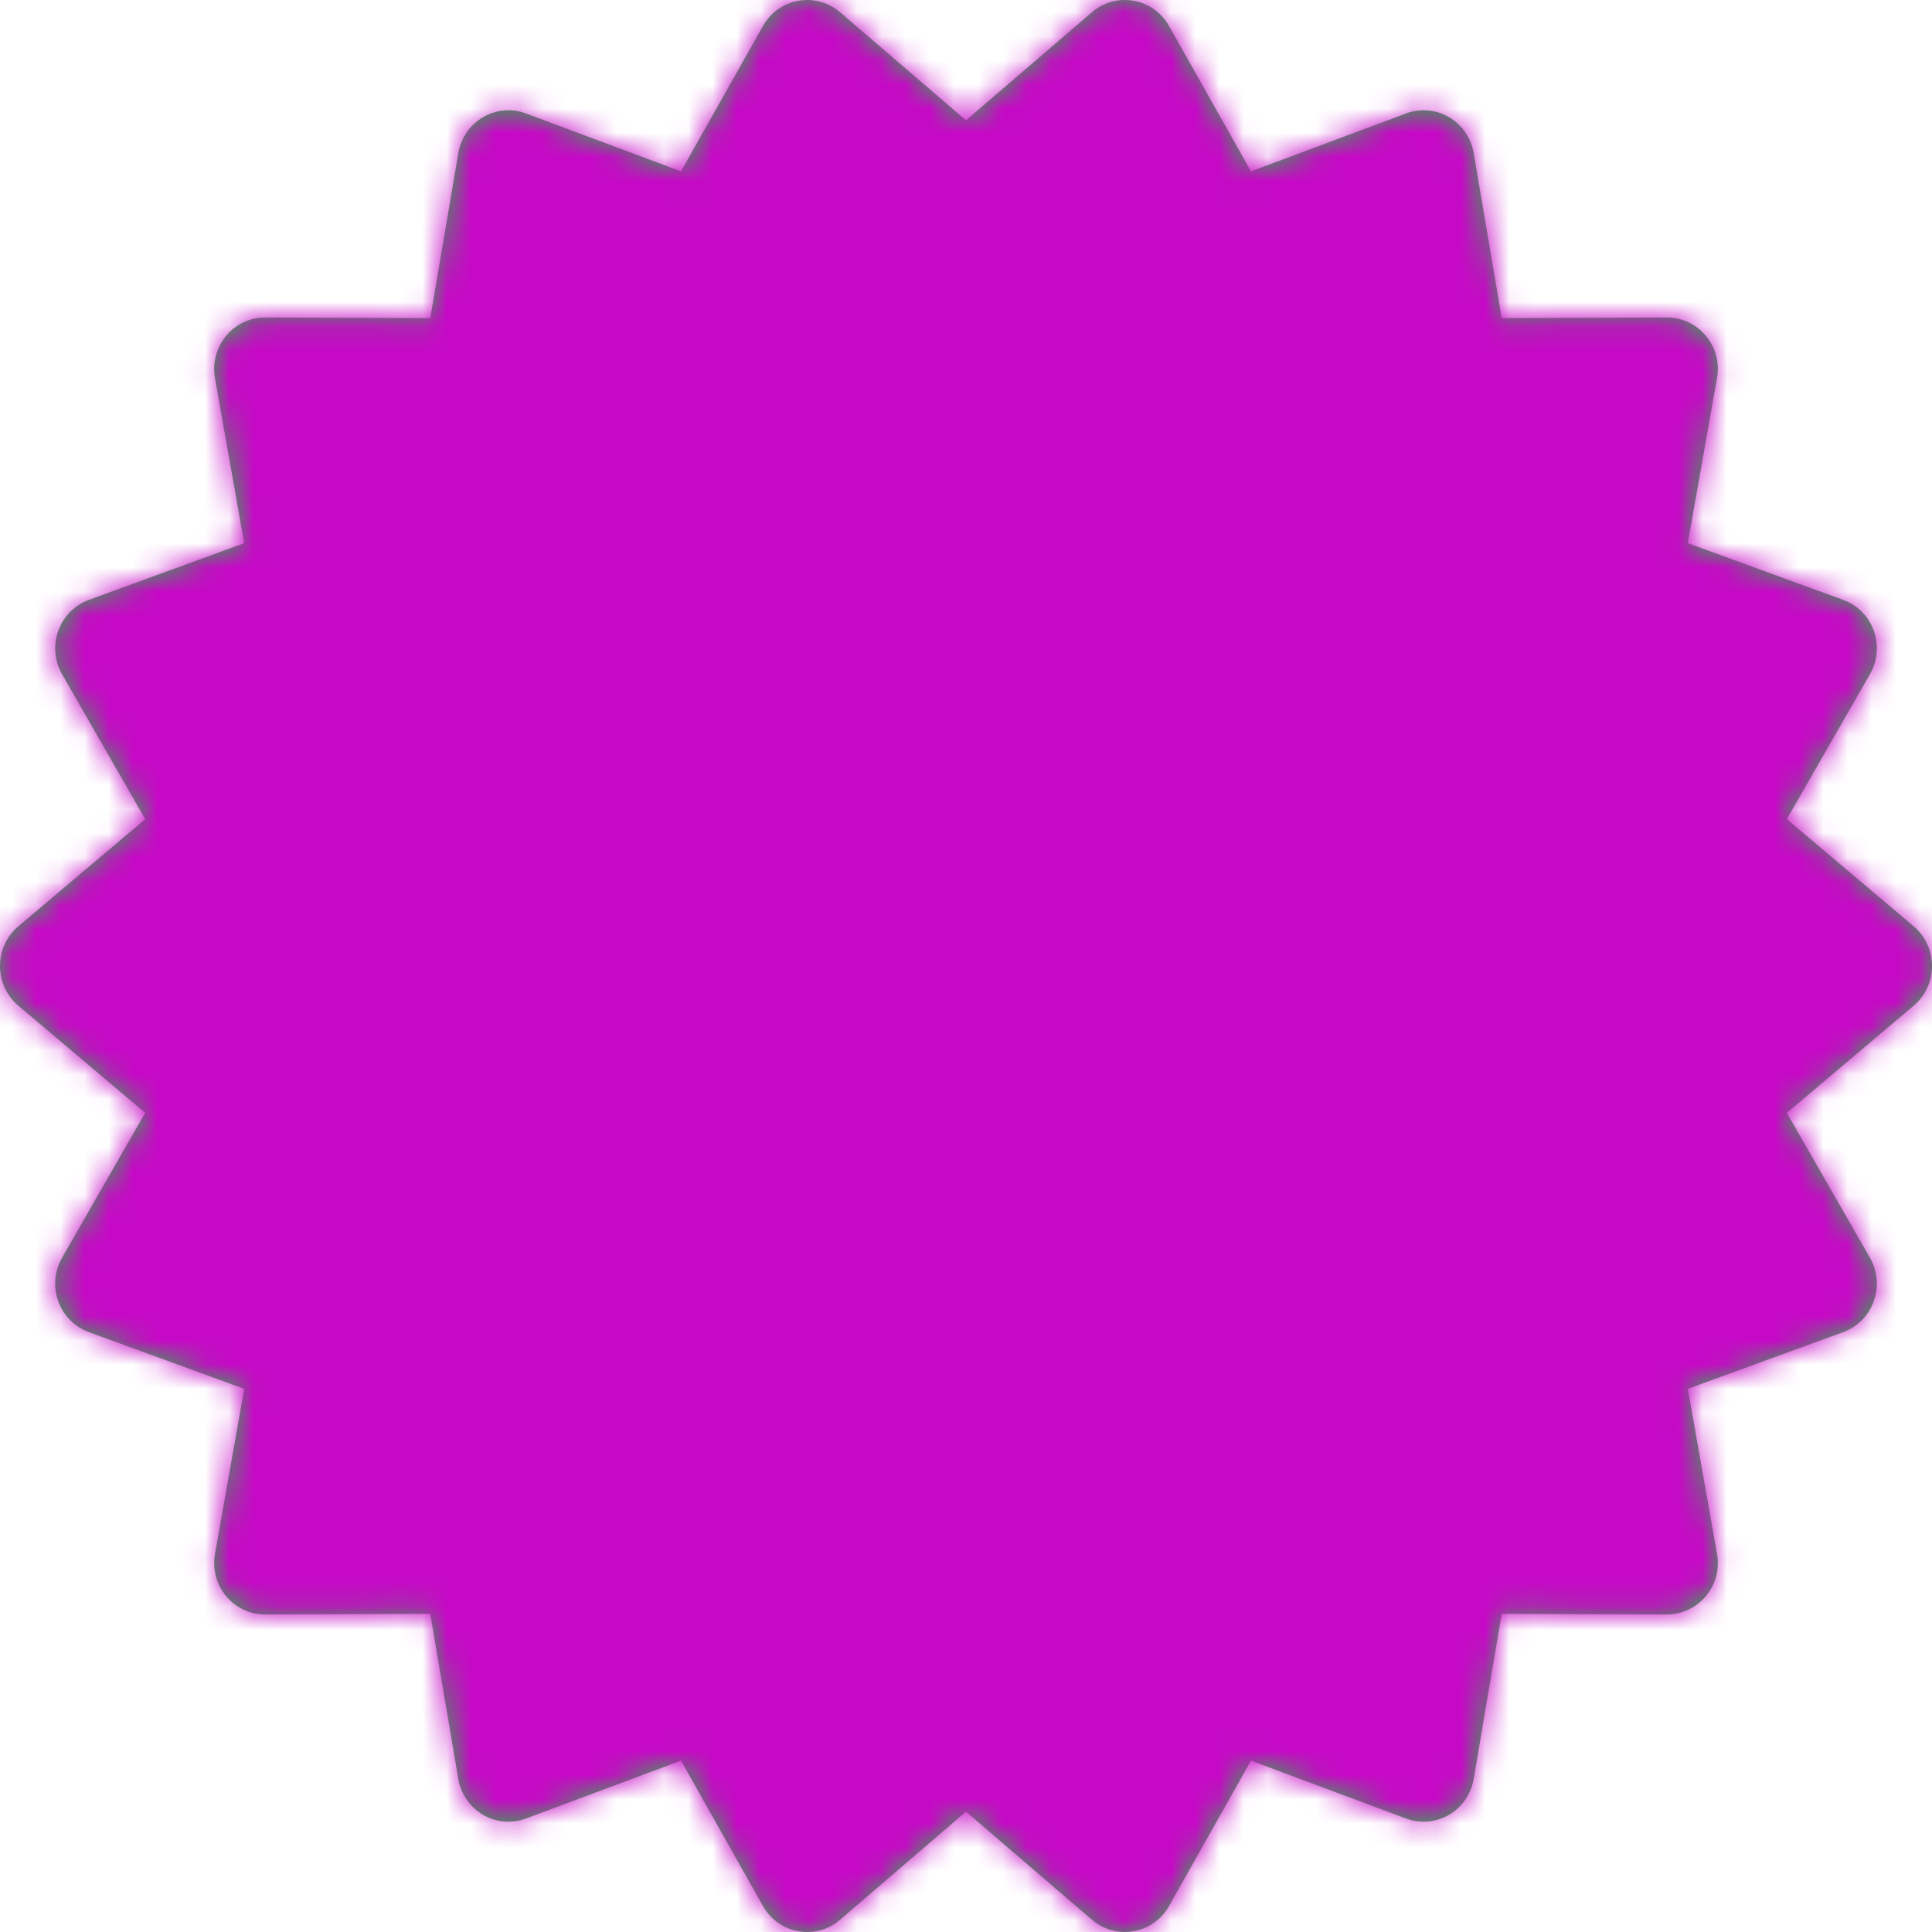
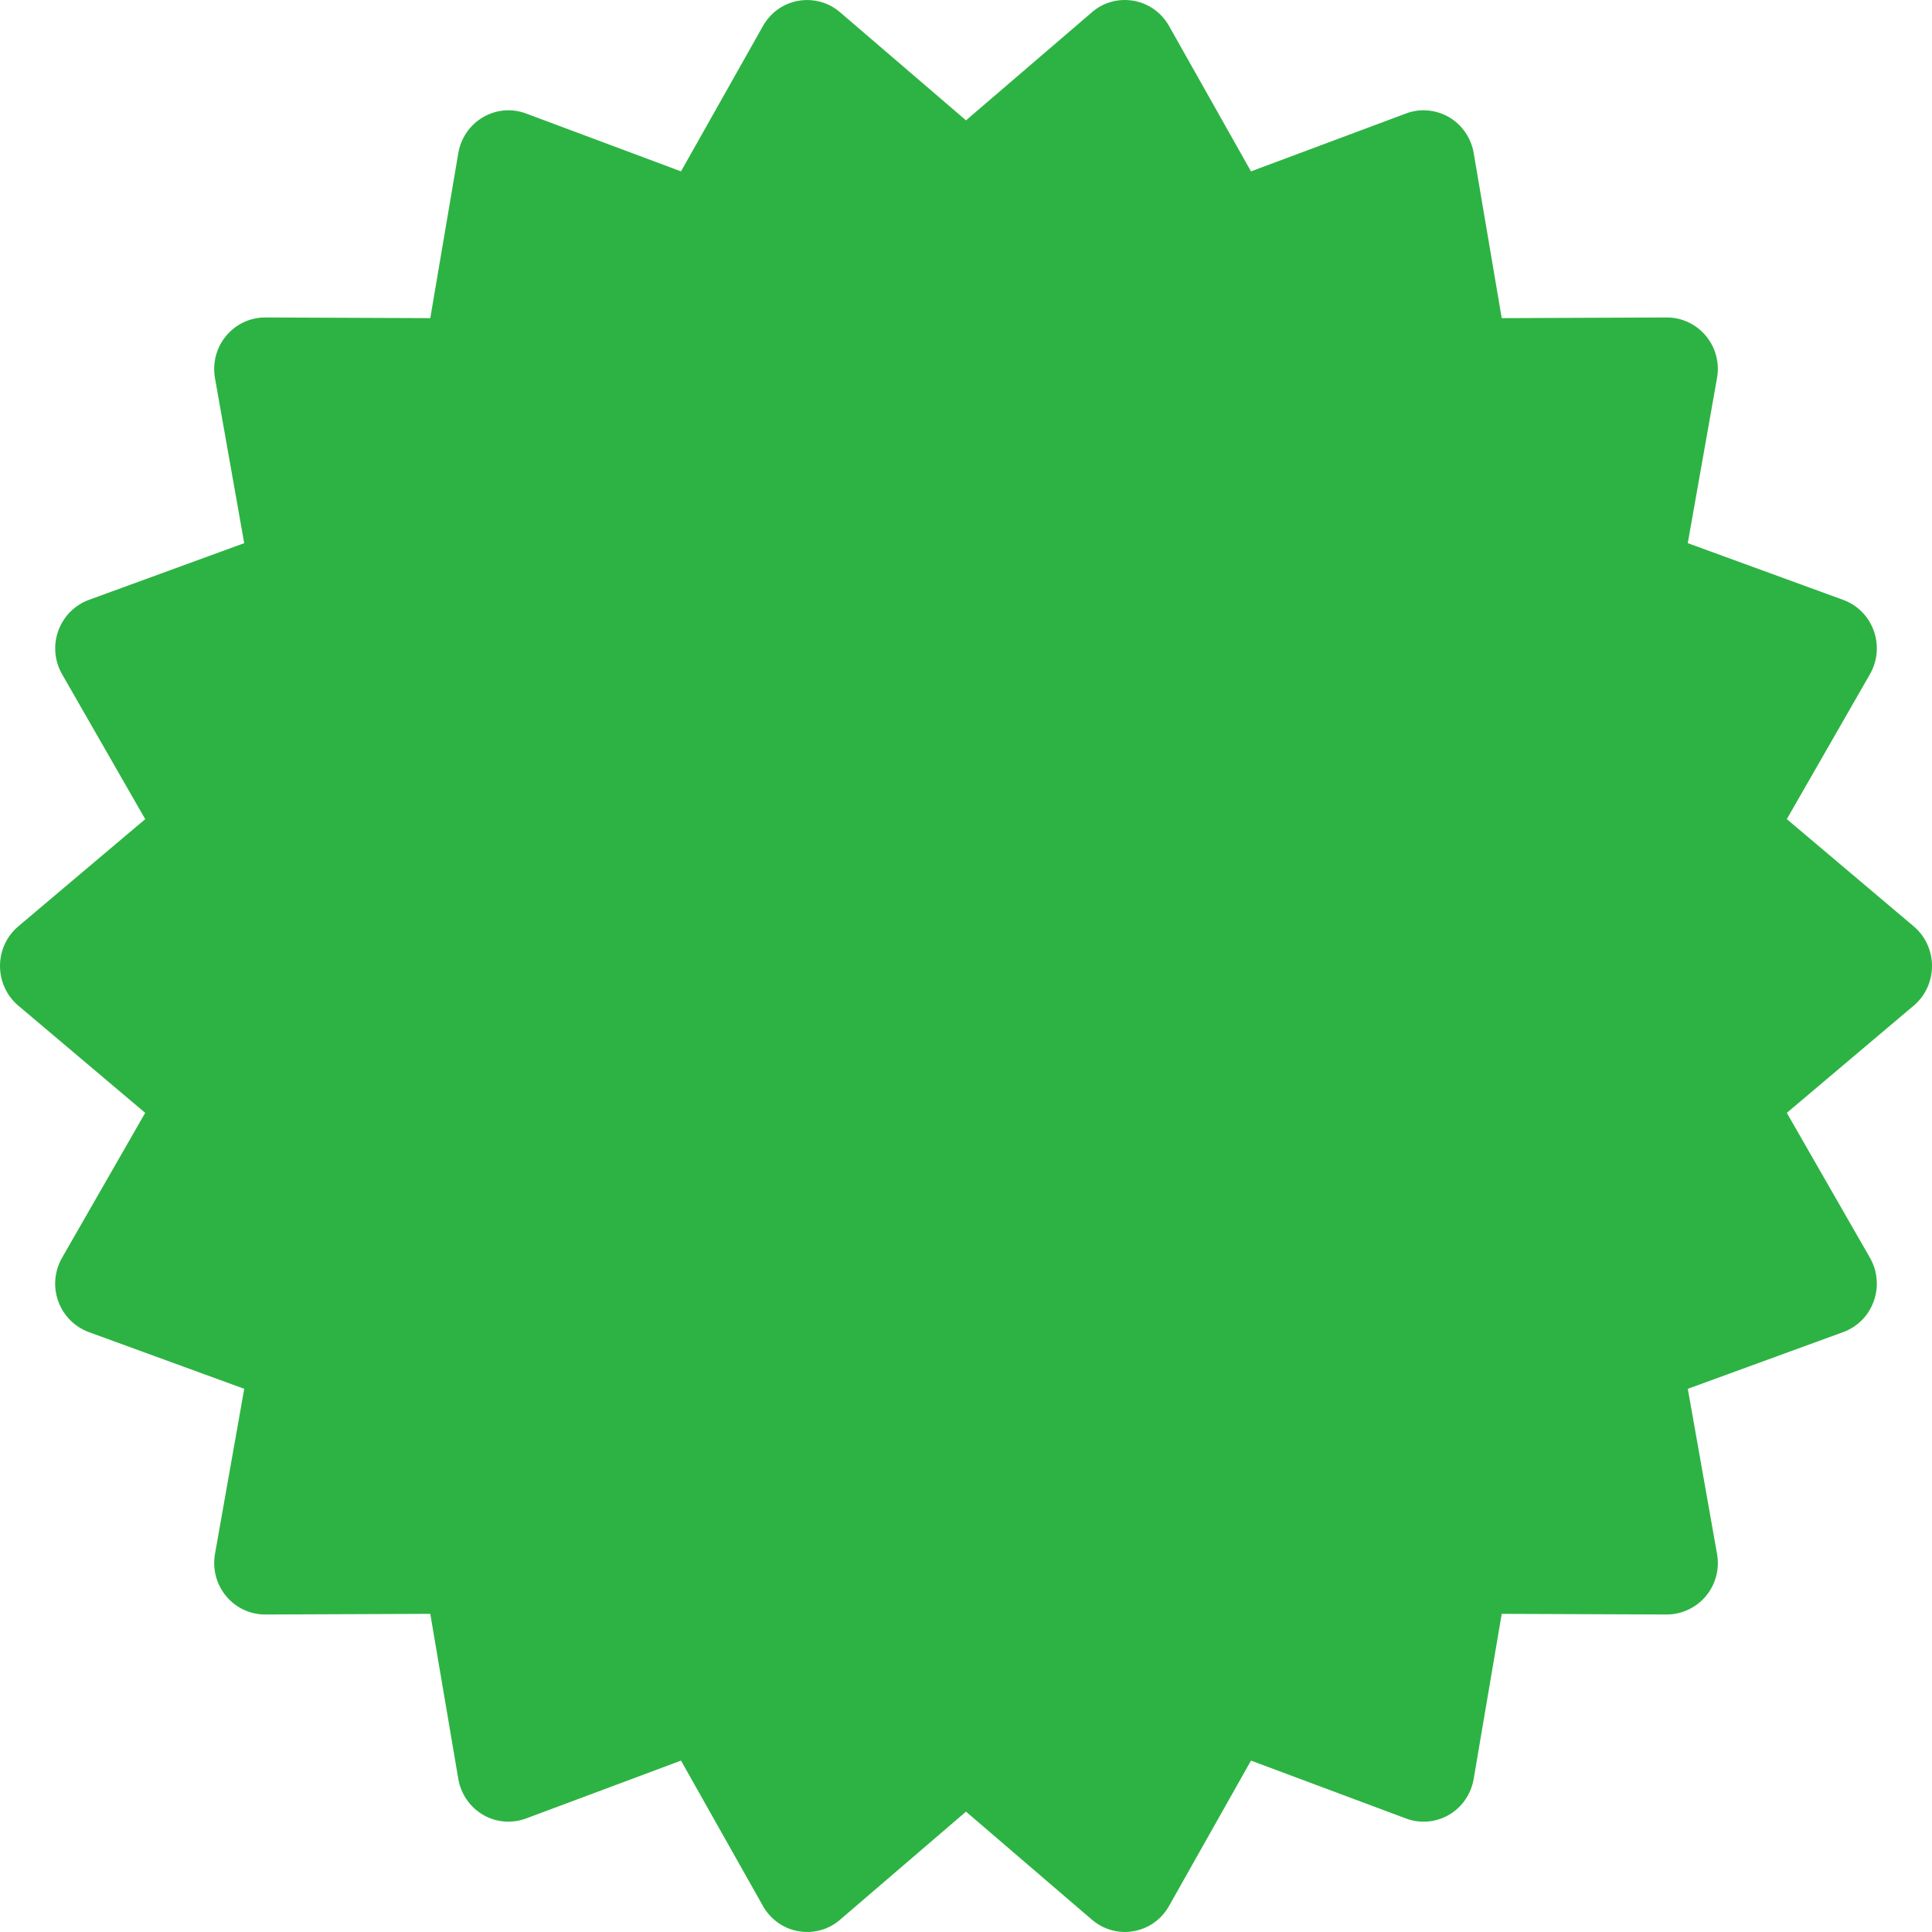
<svg xmlns="http://www.w3.org/2000/svg" xmlns:xlink="http://www.w3.org/1999/xlink" width="80" height="80" viewBox="0 0 80 80">
  <defs>
    <path id="2jppl2y3za" d="M80 40c0-.636-.277-1.236-.755-1.64l-5.257-4.442 3.44-5.996c.315-.547.376-1.209.16-1.805-.213-.597-.676-1.062-1.267-1.278l-6.434-2.348 1.21-6.831c.114-.624-.053-1.263-.459-1.752-.398-.48-.99-.762-1.612-.762h-.008l-6.835.027-1.16-6.835c-.107-.624-.482-1.17-1.021-1.486-.543-.315-1.199-.373-1.78-.154l-6.421 2.398-3.395-6.023c-.311-.55-.846-.932-1.46-1.04-.615-.111-1.252.058-1.726.47L40 4.983 34.78.503c-.474-.408-1.107-.577-1.725-.47-.615.108-1.15.49-1.46 1.04l-3.396 6.023-6.422-2.398c-.58-.22-1.236-.161-1.775.154-.543.316-.918.862-1.024 1.486l-1.161 6.835-6.835-.027h-.008c-.622 0-1.214.281-1.612.762-.406.49-.57 1.128-.46 1.752l1.21 6.831L3.68 24.84c-.587.216-1.05.681-1.266 1.278-.217.596-.156 1.258.159 1.805l3.44 5.996L.755 38.36C.277 38.764 0 39.364 0 40c0 .635.277 1.235.755 1.639l5.257 4.442-3.44 5.996c-.315.547-.376 1.209-.16 1.805.217.597.68 1.062 1.267 1.278l6.434 2.348-1.21 6.831c-.11.624.053 1.263.459 1.751.398.482.99.763 1.612.763h.008l6.835-.027 1.16 6.835c.107.624.482 1.17 1.025 1.486.531.315 1.191.37 1.775.154l6.422-2.398 3.395 6.023c.311.55.846.932 1.46 1.04.615.111 1.252-.058 1.726-.47l5.22-4.48 5.22 4.48c.383.327.868.504 1.358.504.125 0 .246-.012.367-.035.615-.107 1.15-.488 1.46-1.039l3.396-6.023 6.422 2.398c.58.219 1.24.161 1.779-.154.539-.316.914-.862 1.02-1.486l1.161-6.835 6.835.027c.607 0 1.218-.278 1.62-.763.406-.488.573-1.127.46-1.75l-1.21-6.832 6.433-2.348c.591-.216 1.054-.681 1.266-1.278.217-.596.156-1.258-.159-1.805l-3.44-5.996 5.257-4.442c.478-.404.755-1.004.755-1.64" />
  </defs>
  <g fill="none" fill-rule="evenodd">
    <g>
      <g transform="translate(-148 -158) translate(148 158)">
        <mask id="huo7y5j8sb" fill="#fff">
          <use xlink:href="#2jppl2y3za" />
        </mask>
        <use fill="#2DB343" xlink:href="#2jppl2y3za" />
        <g fill="#C609C6" mask="url(#huo7y5j8sb)">
-           <path d="M0 0H88V80H0z" transform="translate(-4)" />
-         </g>
+           </g>
      </g>
    </g>
  </g>
</svg>